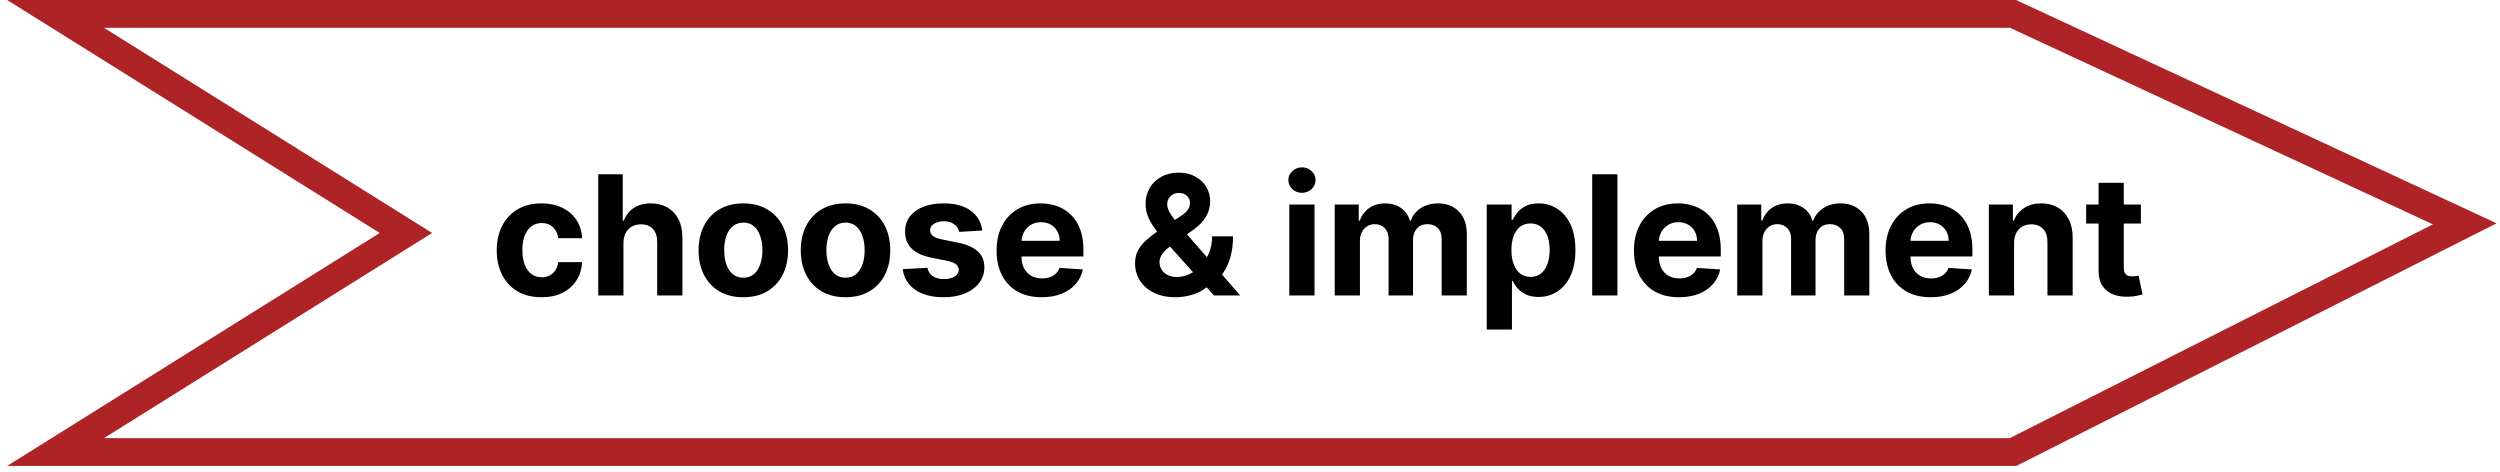
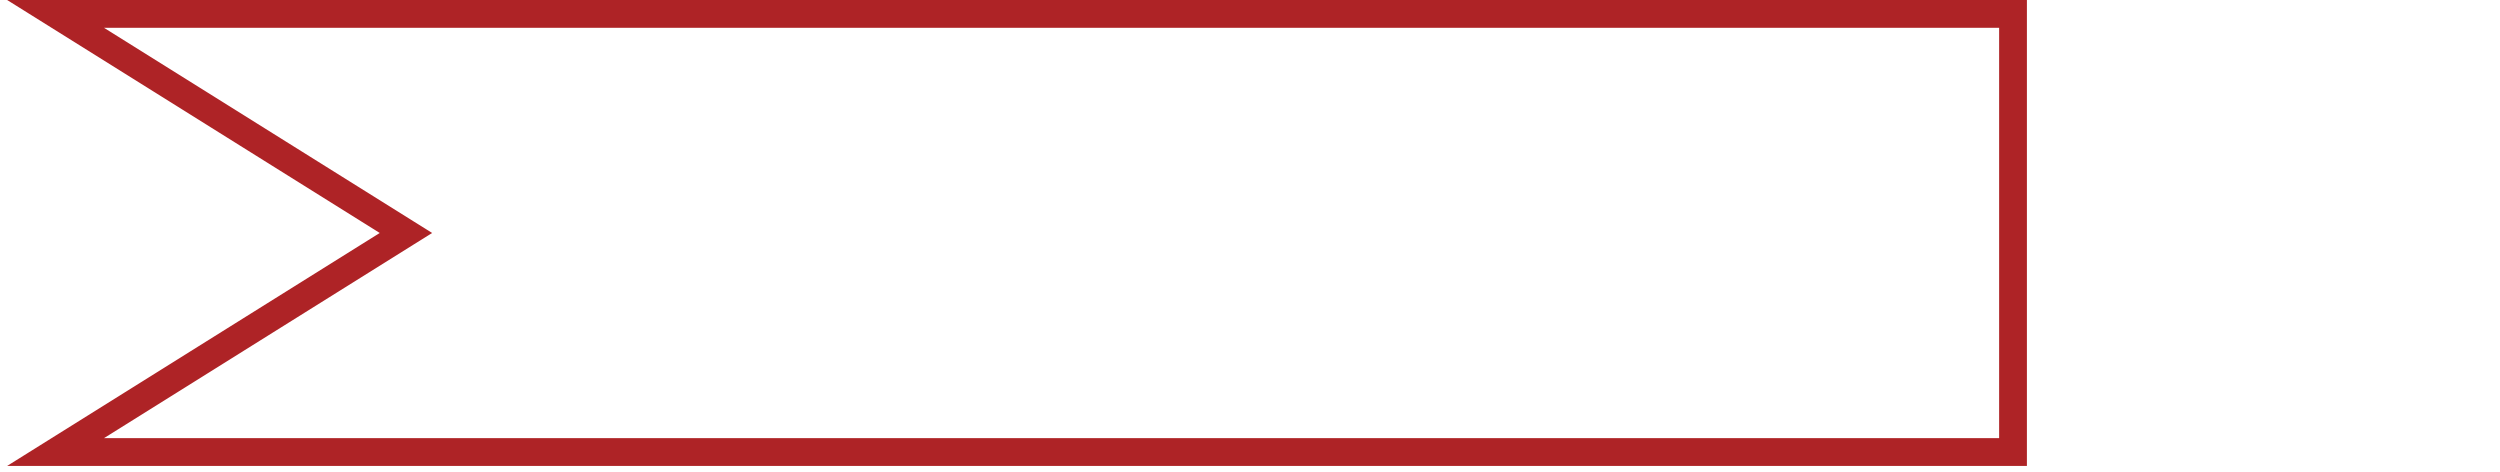
<svg xmlns="http://www.w3.org/2000/svg" width="180" height="34" viewBox="0 0 180 34" fill="none">
-   <path d="M144.937 32.547H4L29.227 16.774L4 1H144.937L177.461 16.116L144.937 32.547Z" stroke="#AE2326" stroke-width="2" />
-   <path d="M38.987 21.401C38.316 21.401 37.74 21.259 37.257 20.975C36.777 20.689 36.407 20.291 36.149 19.782C35.893 19.274 35.765 18.689 35.765 18.026C35.765 17.356 35.895 16.768 36.153 16.262C36.415 15.754 36.785 15.357 37.265 15.073C37.745 14.787 38.316 14.643 38.978 14.643C39.55 14.643 40.05 14.747 40.478 14.954C40.907 15.162 41.247 15.453 41.497 15.828C41.747 16.203 41.885 16.643 41.91 17.149H40.197C40.149 16.822 40.021 16.559 39.814 16.36C39.609 16.159 39.341 16.058 39.008 16.058C38.727 16.058 38.481 16.134 38.271 16.288C38.064 16.439 37.902 16.659 37.785 16.948C37.669 17.238 37.611 17.589 37.611 18.001C37.611 18.419 37.667 18.774 37.781 19.066C37.898 19.359 38.061 19.582 38.271 19.735C38.481 19.889 38.727 19.965 39.008 19.965C39.216 19.965 39.402 19.923 39.566 19.838C39.734 19.752 39.872 19.629 39.98 19.467C40.091 19.302 40.163 19.105 40.197 18.875H41.91C41.882 19.375 41.745 19.815 41.501 20.196C41.26 20.573 40.926 20.869 40.5 21.082C40.074 21.295 39.569 21.401 38.987 21.401ZM44.888 17.49V21.274H43.073V12.546H44.837V15.883H44.913C45.061 15.497 45.3 15.194 45.629 14.975C45.959 14.754 46.372 14.643 46.87 14.643C47.324 14.643 47.72 14.742 48.058 14.941C48.399 15.137 48.663 15.42 48.851 15.789C49.041 16.156 49.135 16.595 49.132 17.106V21.274H47.317V17.43C47.32 17.026 47.218 16.713 47.01 16.488C46.806 16.264 46.519 16.151 46.149 16.151C45.902 16.151 45.683 16.204 45.493 16.309C45.306 16.414 45.158 16.568 45.05 16.769C44.945 16.968 44.891 17.208 44.888 17.49ZM53.518 21.401C52.856 21.401 52.284 21.261 51.801 20.98C51.321 20.696 50.95 20.301 50.689 19.795C50.427 19.287 50.297 18.697 50.297 18.026C50.297 17.35 50.427 16.759 50.689 16.254C50.95 15.745 51.321 15.35 51.801 15.069C52.284 14.785 52.856 14.643 53.518 14.643C54.18 14.643 54.751 14.785 55.231 15.069C55.714 15.35 56.086 15.745 56.348 16.254C56.609 16.759 56.74 17.35 56.74 18.026C56.74 18.697 56.609 19.287 56.348 19.795C56.086 20.301 55.714 20.696 55.231 20.98C54.751 21.261 54.18 21.401 53.518 21.401ZM53.527 19.995C53.828 19.995 54.079 19.91 54.281 19.74C54.483 19.566 54.635 19.331 54.737 19.032C54.842 18.734 54.895 18.394 54.895 18.014C54.895 17.633 54.842 17.294 54.737 16.995C54.635 16.697 54.483 16.461 54.281 16.288C54.079 16.115 53.828 16.028 53.527 16.028C53.223 16.028 52.967 16.115 52.76 16.288C52.555 16.461 52.4 16.697 52.295 16.995C52.193 17.294 52.142 17.633 52.142 18.014C52.142 18.394 52.193 18.734 52.295 19.032C52.4 19.331 52.555 19.566 52.76 19.74C52.967 19.91 53.223 19.995 53.527 19.995ZM60.878 21.401C60.216 21.401 59.643 21.261 59.16 20.98C58.68 20.696 58.309 20.301 58.048 19.795C57.787 19.287 57.656 18.697 57.656 18.026C57.656 17.35 57.787 16.759 58.048 16.254C58.309 15.745 58.68 15.35 59.16 15.069C59.643 14.785 60.216 14.643 60.878 14.643C61.54 14.643 62.111 14.785 62.591 15.069C63.074 15.35 63.446 15.745 63.707 16.254C63.968 16.759 64.099 17.35 64.099 18.026C64.099 18.697 63.968 19.287 63.707 19.795C63.446 20.301 63.074 20.696 62.591 20.98C62.111 21.261 61.54 21.401 60.878 21.401ZM60.886 19.995C61.187 19.995 61.439 19.91 61.64 19.74C61.842 19.566 61.994 19.331 62.096 19.032C62.202 18.734 62.254 18.394 62.254 18.014C62.254 17.633 62.202 17.294 62.096 16.995C61.994 16.697 61.842 16.461 61.64 16.288C61.439 16.115 61.187 16.028 60.886 16.028C60.582 16.028 60.327 16.115 60.119 16.288C59.915 16.461 59.76 16.697 59.655 16.995C59.552 17.294 59.501 17.633 59.501 18.014C59.501 18.394 59.552 18.734 59.655 19.032C59.76 19.331 59.915 19.566 60.119 19.74C60.327 19.91 60.582 19.995 60.886 19.995ZM70.726 16.595L69.064 16.697C69.035 16.555 68.974 16.427 68.88 16.314C68.787 16.197 68.663 16.105 68.51 16.037C68.359 15.965 68.179 15.93 67.969 15.93C67.687 15.93 67.45 15.99 67.257 16.109C67.064 16.225 66.967 16.382 66.967 16.578C66.967 16.734 67.03 16.866 67.155 16.974C67.28 17.082 67.494 17.169 67.798 17.234L68.983 17.473C69.619 17.603 70.094 17.814 70.406 18.103C70.719 18.393 70.875 18.774 70.875 19.245C70.875 19.674 70.748 20.051 70.496 20.375C70.246 20.698 69.902 20.951 69.464 21.133C69.03 21.312 68.528 21.401 67.96 21.401C67.094 21.401 66.403 21.221 65.889 20.86C65.378 20.497 65.078 20.002 64.99 19.377L66.775 19.284C66.829 19.548 66.96 19.75 67.167 19.889C67.375 20.025 67.64 20.093 67.964 20.093C68.282 20.093 68.538 20.032 68.731 19.91C68.927 19.785 69.027 19.625 69.03 19.428C69.027 19.264 68.957 19.129 68.821 19.024C68.684 18.916 68.474 18.833 68.19 18.776L67.057 18.551C66.417 18.423 65.942 18.201 65.629 17.886C65.319 17.571 65.165 17.169 65.165 16.68C65.165 16.259 65.278 15.897 65.505 15.593C65.736 15.289 66.058 15.055 66.473 14.89C66.89 14.725 67.379 14.643 67.939 14.643C68.765 14.643 69.416 14.818 69.89 15.167C70.368 15.517 70.646 15.992 70.726 16.595ZM75.001 21.401C74.328 21.401 73.748 21.265 73.262 20.992C72.779 20.717 72.407 20.328 72.146 19.825C71.884 19.319 71.754 18.721 71.754 18.031C71.754 17.358 71.884 16.767 72.146 16.258C72.407 15.749 72.775 15.353 73.249 15.069C73.727 14.785 74.286 14.643 74.928 14.643C75.36 14.643 75.762 14.713 76.134 14.852C76.509 14.988 76.836 15.194 77.115 15.47C77.396 15.745 77.615 16.092 77.771 16.509C77.927 16.924 78.005 17.41 78.005 17.967V18.465H72.478V17.34H76.296C76.296 17.079 76.24 16.848 76.126 16.646C76.012 16.444 75.855 16.287 75.653 16.173C75.454 16.056 75.222 15.998 74.958 15.998C74.683 15.998 74.438 16.062 74.225 16.19C74.015 16.315 73.85 16.484 73.731 16.697C73.612 16.907 73.551 17.142 73.548 17.4V18.47C73.548 18.794 73.607 19.073 73.727 19.309C73.849 19.545 74.021 19.727 74.242 19.855C74.464 19.983 74.727 20.046 75.031 20.046C75.232 20.046 75.417 20.018 75.585 19.961C75.752 19.904 75.896 19.819 76.015 19.706C76.134 19.592 76.225 19.453 76.288 19.288L77.967 19.399C77.882 19.802 77.707 20.154 77.443 20.456C77.181 20.754 76.843 20.987 76.428 21.154C76.016 21.319 75.541 21.401 75.001 21.401ZM84.643 21.401C84.041 21.401 83.521 21.294 83.084 21.078C82.646 20.862 82.309 20.569 82.074 20.2C81.841 19.828 81.724 19.413 81.724 18.956C81.724 18.615 81.792 18.312 81.929 18.048C82.065 17.784 82.255 17.541 82.5 17.319C82.744 17.095 83.028 16.872 83.352 16.65L85.044 15.538C85.263 15.399 85.423 15.252 85.525 15.099C85.628 14.943 85.679 14.774 85.679 14.592C85.679 14.419 85.609 14.258 85.47 14.11C85.331 13.963 85.133 13.89 84.878 13.893C84.707 13.893 84.559 13.931 84.434 14.008C84.309 14.082 84.211 14.18 84.14 14.302C84.072 14.421 84.038 14.555 84.038 14.703C84.038 14.884 84.089 15.069 84.192 15.257C84.294 15.444 84.43 15.643 84.601 15.853C84.771 16.061 84.957 16.285 85.159 16.526L89.297 21.274H87.405L83.953 17.43C83.726 17.171 83.498 16.901 83.271 16.62C83.047 16.336 82.859 16.035 82.709 15.717C82.558 15.396 82.483 15.048 82.483 14.673C82.483 14.249 82.581 13.869 82.777 13.531C82.976 13.193 83.254 12.926 83.612 12.73C83.97 12.531 84.388 12.431 84.865 12.431C85.331 12.431 85.733 12.527 86.071 12.717C86.412 12.904 86.673 13.154 86.855 13.467C87.04 13.777 87.132 14.117 87.132 14.49C87.132 14.902 87.03 15.275 86.825 15.61C86.623 15.943 86.339 16.241 85.973 16.505L84.192 17.788C83.95 17.964 83.771 18.144 83.655 18.329C83.541 18.511 83.484 18.686 83.484 18.853C83.484 19.061 83.535 19.247 83.638 19.412C83.74 19.576 83.885 19.707 84.072 19.803C84.26 19.897 84.48 19.944 84.733 19.944C85.04 19.944 85.342 19.875 85.64 19.735C85.942 19.593 86.214 19.393 86.459 19.134C86.706 18.873 86.903 18.564 87.051 18.206C87.199 17.848 87.272 17.451 87.272 17.017H88.777C88.777 17.551 88.719 18.032 88.602 18.461C88.486 18.887 88.324 19.259 88.116 19.578C87.909 19.893 87.672 20.151 87.405 20.353C87.319 20.407 87.237 20.458 87.157 20.507C87.078 20.555 86.996 20.606 86.91 20.66C86.586 20.921 86.224 21.11 85.824 21.227C85.426 21.343 85.032 21.401 84.643 21.401ZM92.83 21.274V14.728H94.646V21.274H92.83ZM93.742 13.884C93.472 13.884 93.241 13.795 93.048 13.616C92.857 13.434 92.762 13.217 92.762 12.964C92.762 12.714 92.857 12.499 93.048 12.321C93.241 12.139 93.472 12.048 93.742 12.048C94.012 12.048 94.242 12.139 94.433 12.321C94.626 12.499 94.722 12.714 94.722 12.964C94.722 13.217 94.626 13.434 94.433 13.616C94.242 13.795 94.012 13.884 93.742 13.884ZM96.1 21.274V14.728H97.83V15.883H97.907C98.043 15.499 98.27 15.197 98.589 14.975C98.907 14.754 99.287 14.643 99.731 14.643C100.179 14.643 100.562 14.755 100.877 14.98C101.192 15.201 101.402 15.502 101.508 15.883H101.576C101.709 15.508 101.951 15.208 102.3 14.984C102.652 14.757 103.069 14.643 103.549 14.643C104.16 14.643 104.655 14.838 105.036 15.227C105.42 15.613 105.611 16.162 105.611 16.872V21.274H103.8V17.23C103.8 16.866 103.704 16.593 103.51 16.412C103.317 16.23 103.076 16.139 102.786 16.139C102.456 16.139 102.199 16.244 102.015 16.454C101.83 16.662 101.738 16.936 101.738 17.276V21.274H99.978V17.191C99.978 16.87 99.885 16.615 99.701 16.424C99.519 16.234 99.279 16.139 98.981 16.139C98.779 16.139 98.597 16.19 98.435 16.292C98.276 16.392 98.15 16.532 98.056 16.714C97.962 16.893 97.915 17.103 97.915 17.345V21.274H96.1ZM107.045 23.728V14.728H108.835V15.828H108.916C108.996 15.652 109.111 15.473 109.261 15.291C109.415 15.106 109.613 14.953 109.858 14.831C110.105 14.706 110.412 14.643 110.778 14.643C111.255 14.643 111.696 14.768 112.099 15.018C112.503 15.265 112.825 15.639 113.067 16.139C113.308 16.636 113.429 17.259 113.429 18.009C113.429 18.74 113.311 19.356 113.075 19.859C112.842 20.359 112.524 20.738 112.121 20.997C111.72 21.252 111.271 21.38 110.774 21.38C110.422 21.38 110.122 21.322 109.875 21.206C109.63 21.089 109.43 20.943 109.274 20.767C109.118 20.588 108.998 20.407 108.916 20.225H108.861V23.728H107.045ZM108.822 18.001C108.822 18.39 108.876 18.73 108.984 19.019C109.092 19.309 109.248 19.535 109.453 19.697C109.657 19.856 109.906 19.936 110.199 19.936C110.494 19.936 110.744 19.855 110.949 19.693C111.153 19.528 111.308 19.301 111.413 19.011C111.521 18.718 111.575 18.382 111.575 18.001C111.575 17.623 111.523 17.291 111.417 17.004C111.312 16.717 111.157 16.492 110.953 16.331C110.748 16.169 110.497 16.088 110.199 16.088C109.903 16.088 109.653 16.166 109.449 16.322C109.247 16.478 109.092 16.7 108.984 16.987C108.876 17.274 108.822 17.612 108.822 18.001ZM116.454 12.546V21.274H114.639V12.546H116.454ZM120.891 21.401C120.218 21.401 119.639 21.265 119.153 20.992C118.67 20.717 118.298 20.328 118.036 19.825C117.775 19.319 117.644 18.721 117.644 18.031C117.644 17.358 117.775 16.767 118.036 16.258C118.298 15.749 118.666 15.353 119.14 15.069C119.617 14.785 120.177 14.643 120.819 14.643C121.251 14.643 121.653 14.713 122.025 14.852C122.4 14.988 122.727 15.194 123.005 15.47C123.286 15.745 123.505 16.092 123.661 16.509C123.818 16.924 123.896 17.41 123.896 17.967V18.465H118.369V17.34H122.187C122.187 17.079 122.13 16.848 122.016 16.646C121.903 16.444 121.745 16.287 121.543 16.173C121.345 16.056 121.113 15.998 120.849 15.998C120.573 15.998 120.329 16.062 120.116 16.19C119.906 16.315 119.741 16.484 119.622 16.697C119.502 16.907 119.441 17.142 119.438 17.4V18.47C119.438 18.794 119.498 19.073 119.617 19.309C119.739 19.545 119.911 19.727 120.133 19.855C120.355 19.983 120.617 20.046 120.921 20.046C121.123 20.046 121.308 20.018 121.475 19.961C121.643 19.904 121.786 19.819 121.906 19.706C122.025 19.592 122.116 19.453 122.178 19.288L123.857 19.399C123.772 19.802 123.597 20.154 123.333 20.456C123.072 20.754 122.734 20.987 122.319 21.154C121.907 21.319 121.431 21.401 120.891 21.401ZM125.08 21.274V14.728H126.811V15.883H126.887C127.024 15.499 127.251 15.197 127.569 14.975C127.887 14.754 128.268 14.643 128.711 14.643C129.16 14.643 129.542 14.755 129.857 14.98C130.173 15.201 130.383 15.502 130.488 15.883H130.556C130.69 15.508 130.931 15.208 131.281 14.984C131.633 14.757 132.049 14.643 132.529 14.643C133.14 14.643 133.636 14.838 134.016 15.227C134.4 15.613 134.592 16.162 134.592 16.872V21.274H132.781V17.23C132.781 16.866 132.684 16.593 132.491 16.412C132.298 16.23 132.056 16.139 131.766 16.139C131.437 16.139 131.18 16.244 130.995 16.454C130.811 16.662 130.718 16.936 130.718 17.276V21.274H128.958V17.191C128.958 16.87 128.866 16.615 128.681 16.424C128.499 16.234 128.259 16.139 127.961 16.139C127.759 16.139 127.578 16.19 127.416 16.292C127.257 16.392 127.13 16.532 127.036 16.714C126.943 16.893 126.896 17.103 126.896 17.345V21.274H125.08ZM139.009 21.401C138.335 21.401 137.756 21.265 137.27 20.992C136.787 20.717 136.415 20.328 136.154 19.825C135.892 19.319 135.761 18.721 135.761 18.031C135.761 17.358 135.892 16.767 136.154 16.258C136.415 15.749 136.783 15.353 137.257 15.069C137.735 14.785 138.294 14.643 138.936 14.643C139.368 14.643 139.77 14.713 140.142 14.852C140.517 14.988 140.844 15.194 141.122 15.47C141.404 15.745 141.622 16.092 141.779 16.509C141.935 16.924 142.013 17.41 142.013 17.967V18.465H136.486V17.34H140.304C140.304 17.079 140.247 16.848 140.134 16.646C140.02 16.444 139.862 16.287 139.661 16.173C139.462 16.056 139.23 15.998 138.966 15.998C138.69 15.998 138.446 16.062 138.233 16.19C138.023 16.315 137.858 16.484 137.739 16.697C137.619 16.907 137.558 17.142 137.556 17.4V18.47C137.556 18.794 137.615 19.073 137.735 19.309C137.857 19.545 138.029 19.727 138.25 19.855C138.472 19.983 138.735 20.046 139.038 20.046C139.24 20.046 139.425 20.018 139.592 19.961C139.76 19.904 139.904 19.819 140.023 19.706C140.142 19.592 140.233 19.453 140.296 19.288L141.975 19.399C141.889 19.802 141.715 20.154 141.45 20.456C141.189 20.754 140.851 20.987 140.436 21.154C140.024 21.319 139.548 21.401 139.009 21.401ZM145.013 17.49V21.274H143.198V14.728H144.928V15.883H145.004C145.149 15.502 145.392 15.201 145.733 14.98C146.074 14.755 146.487 14.643 146.973 14.643C147.428 14.643 147.824 14.742 148.162 14.941C148.5 15.14 148.763 15.424 148.95 15.794C149.138 16.16 149.232 16.598 149.232 17.106V21.274H147.416V17.43C147.419 17.029 147.317 16.717 147.11 16.492C146.902 16.265 146.617 16.151 146.253 16.151C146.009 16.151 145.793 16.204 145.605 16.309C145.421 16.414 145.276 16.568 145.171 16.769C145.068 16.968 145.016 17.208 145.013 17.49ZM154.144 14.728V16.092H150.202V14.728H154.144ZM151.097 13.16H152.912V19.262C152.912 19.43 152.938 19.561 152.989 19.654C153.04 19.745 153.111 19.809 153.202 19.846C153.296 19.883 153.404 19.901 153.526 19.901C153.611 19.901 153.697 19.894 153.782 19.88C153.867 19.863 153.932 19.85 153.978 19.842L154.263 21.193C154.172 21.221 154.045 21.254 153.88 21.291C153.715 21.331 153.515 21.355 153.279 21.363C152.841 21.38 152.458 21.322 152.128 21.189C151.802 21.055 151.547 20.848 151.366 20.566C151.184 20.285 151.094 19.93 151.097 19.501V13.16Z" fill="black" />
+   <path d="M144.937 32.547H4L29.227 16.774L4 1H144.937L144.937 32.547Z" stroke="#AE2326" stroke-width="2" />
</svg>